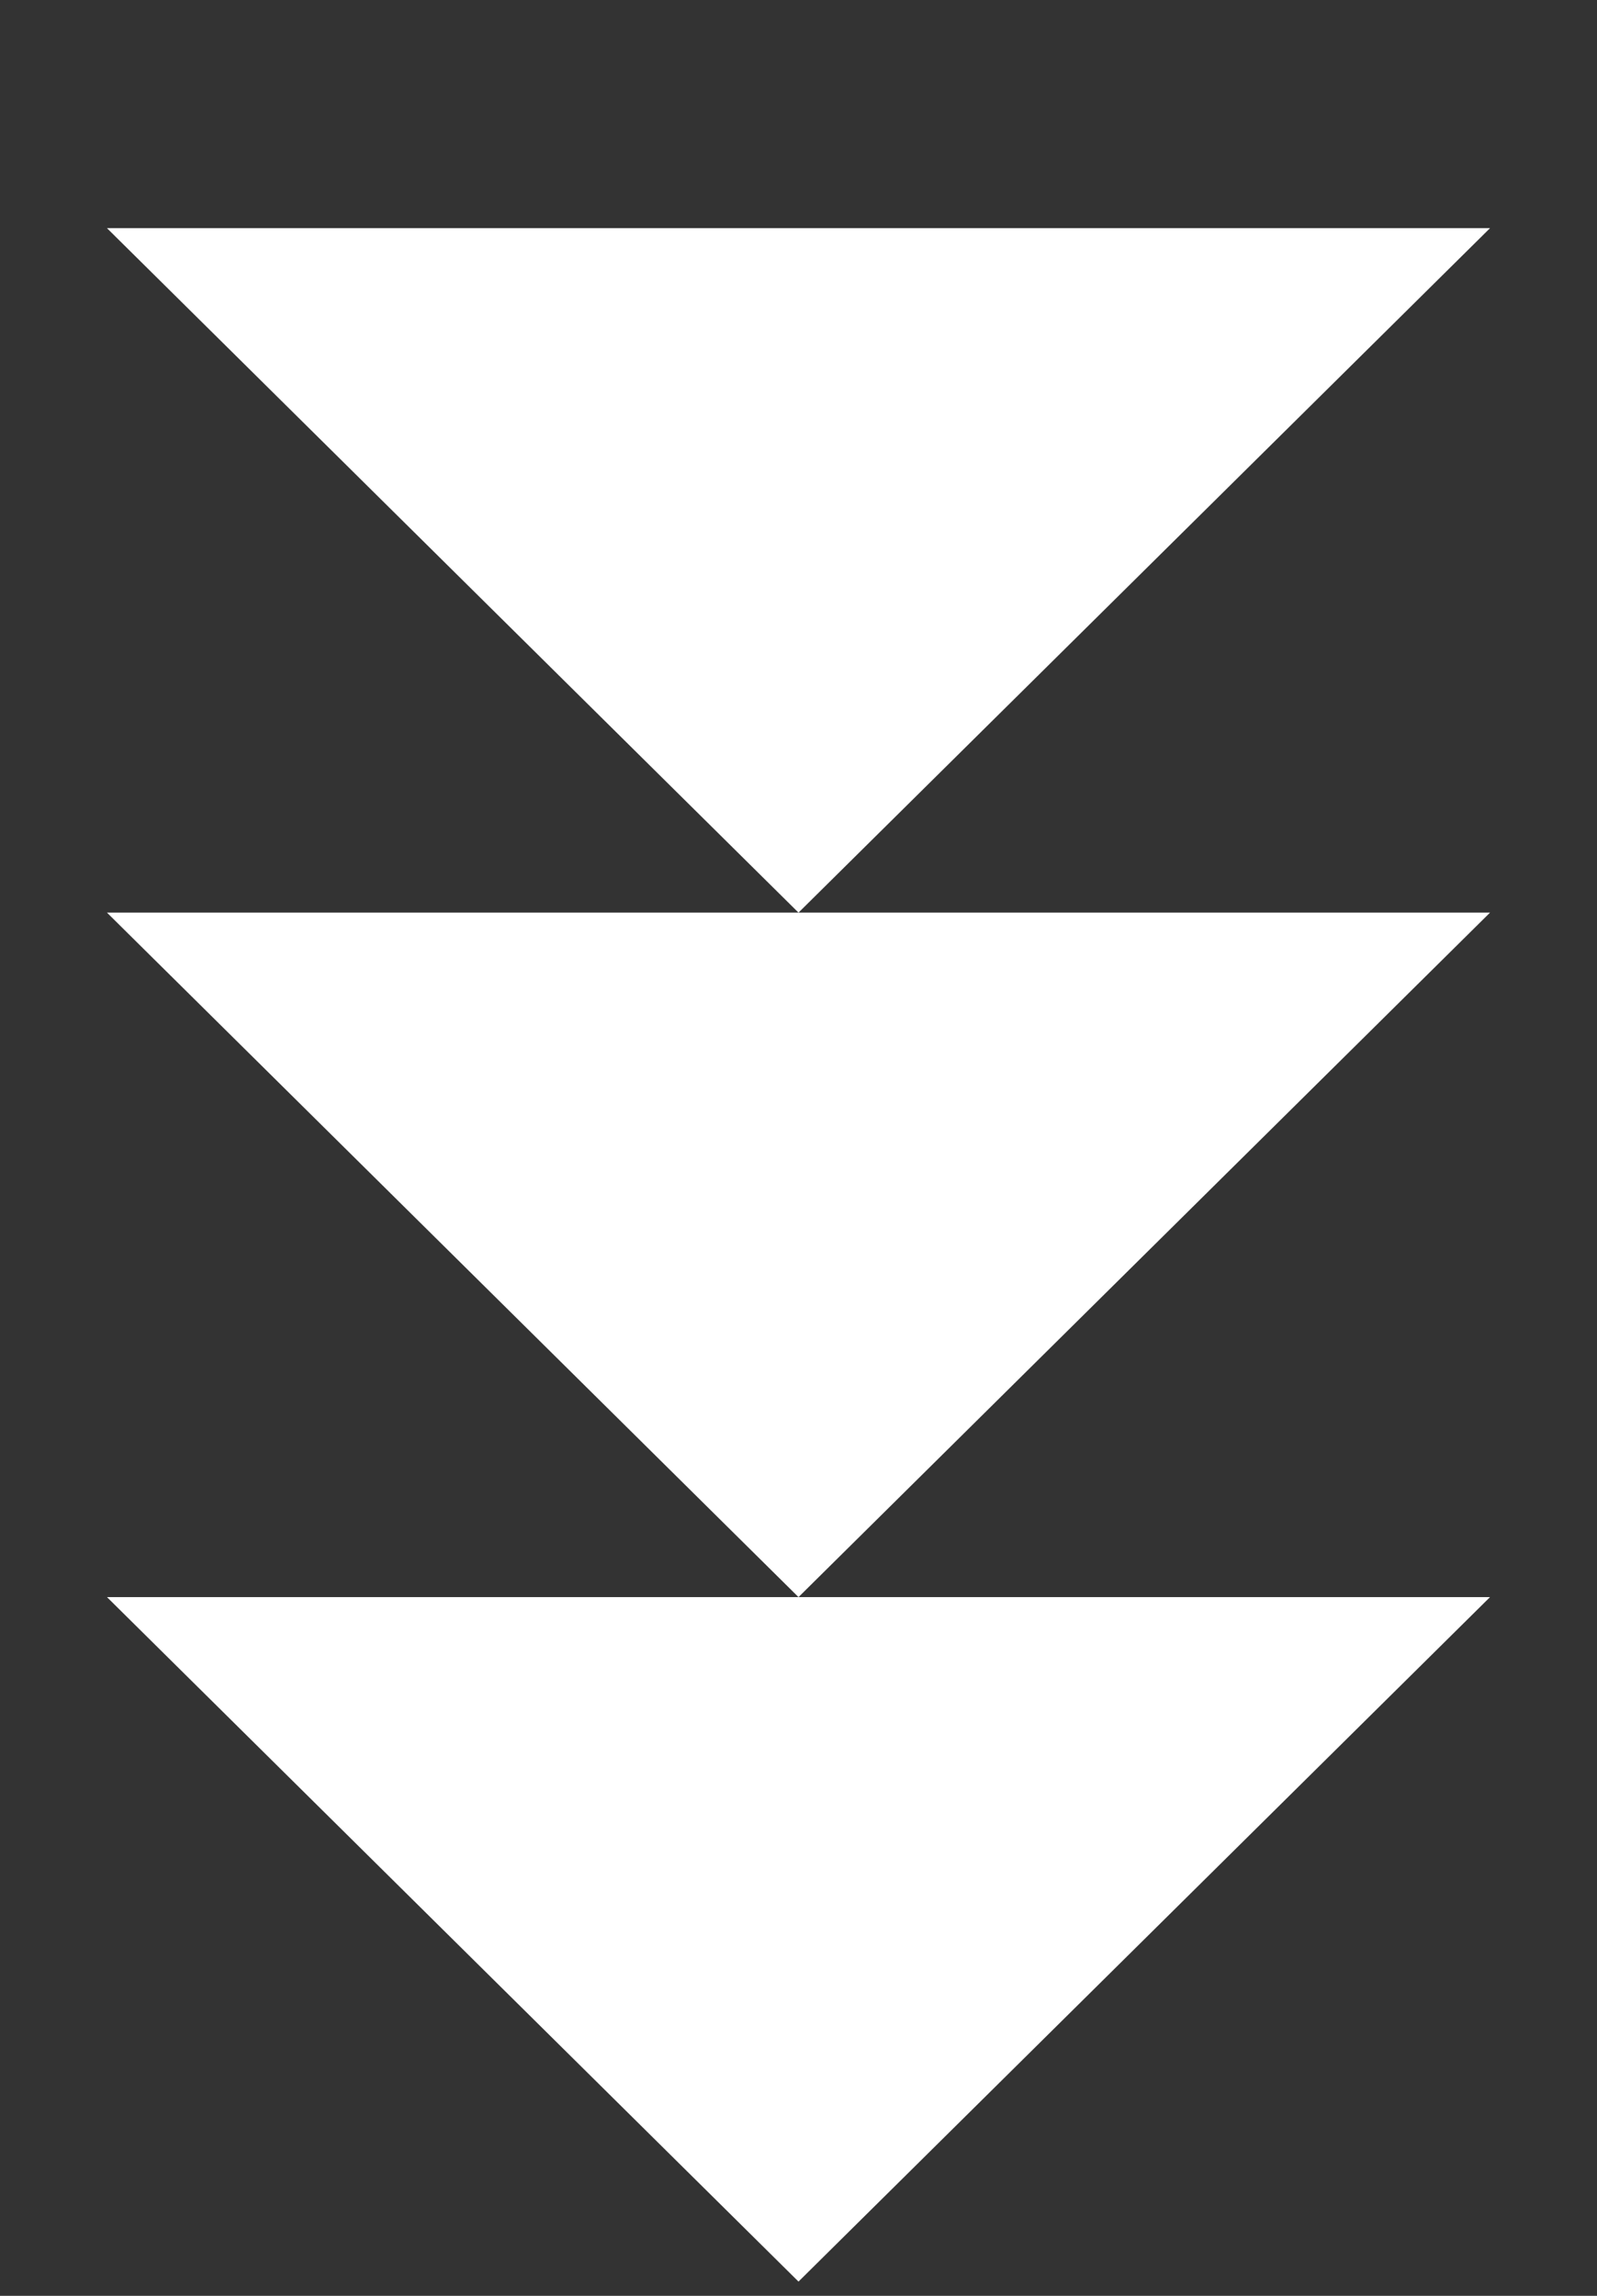
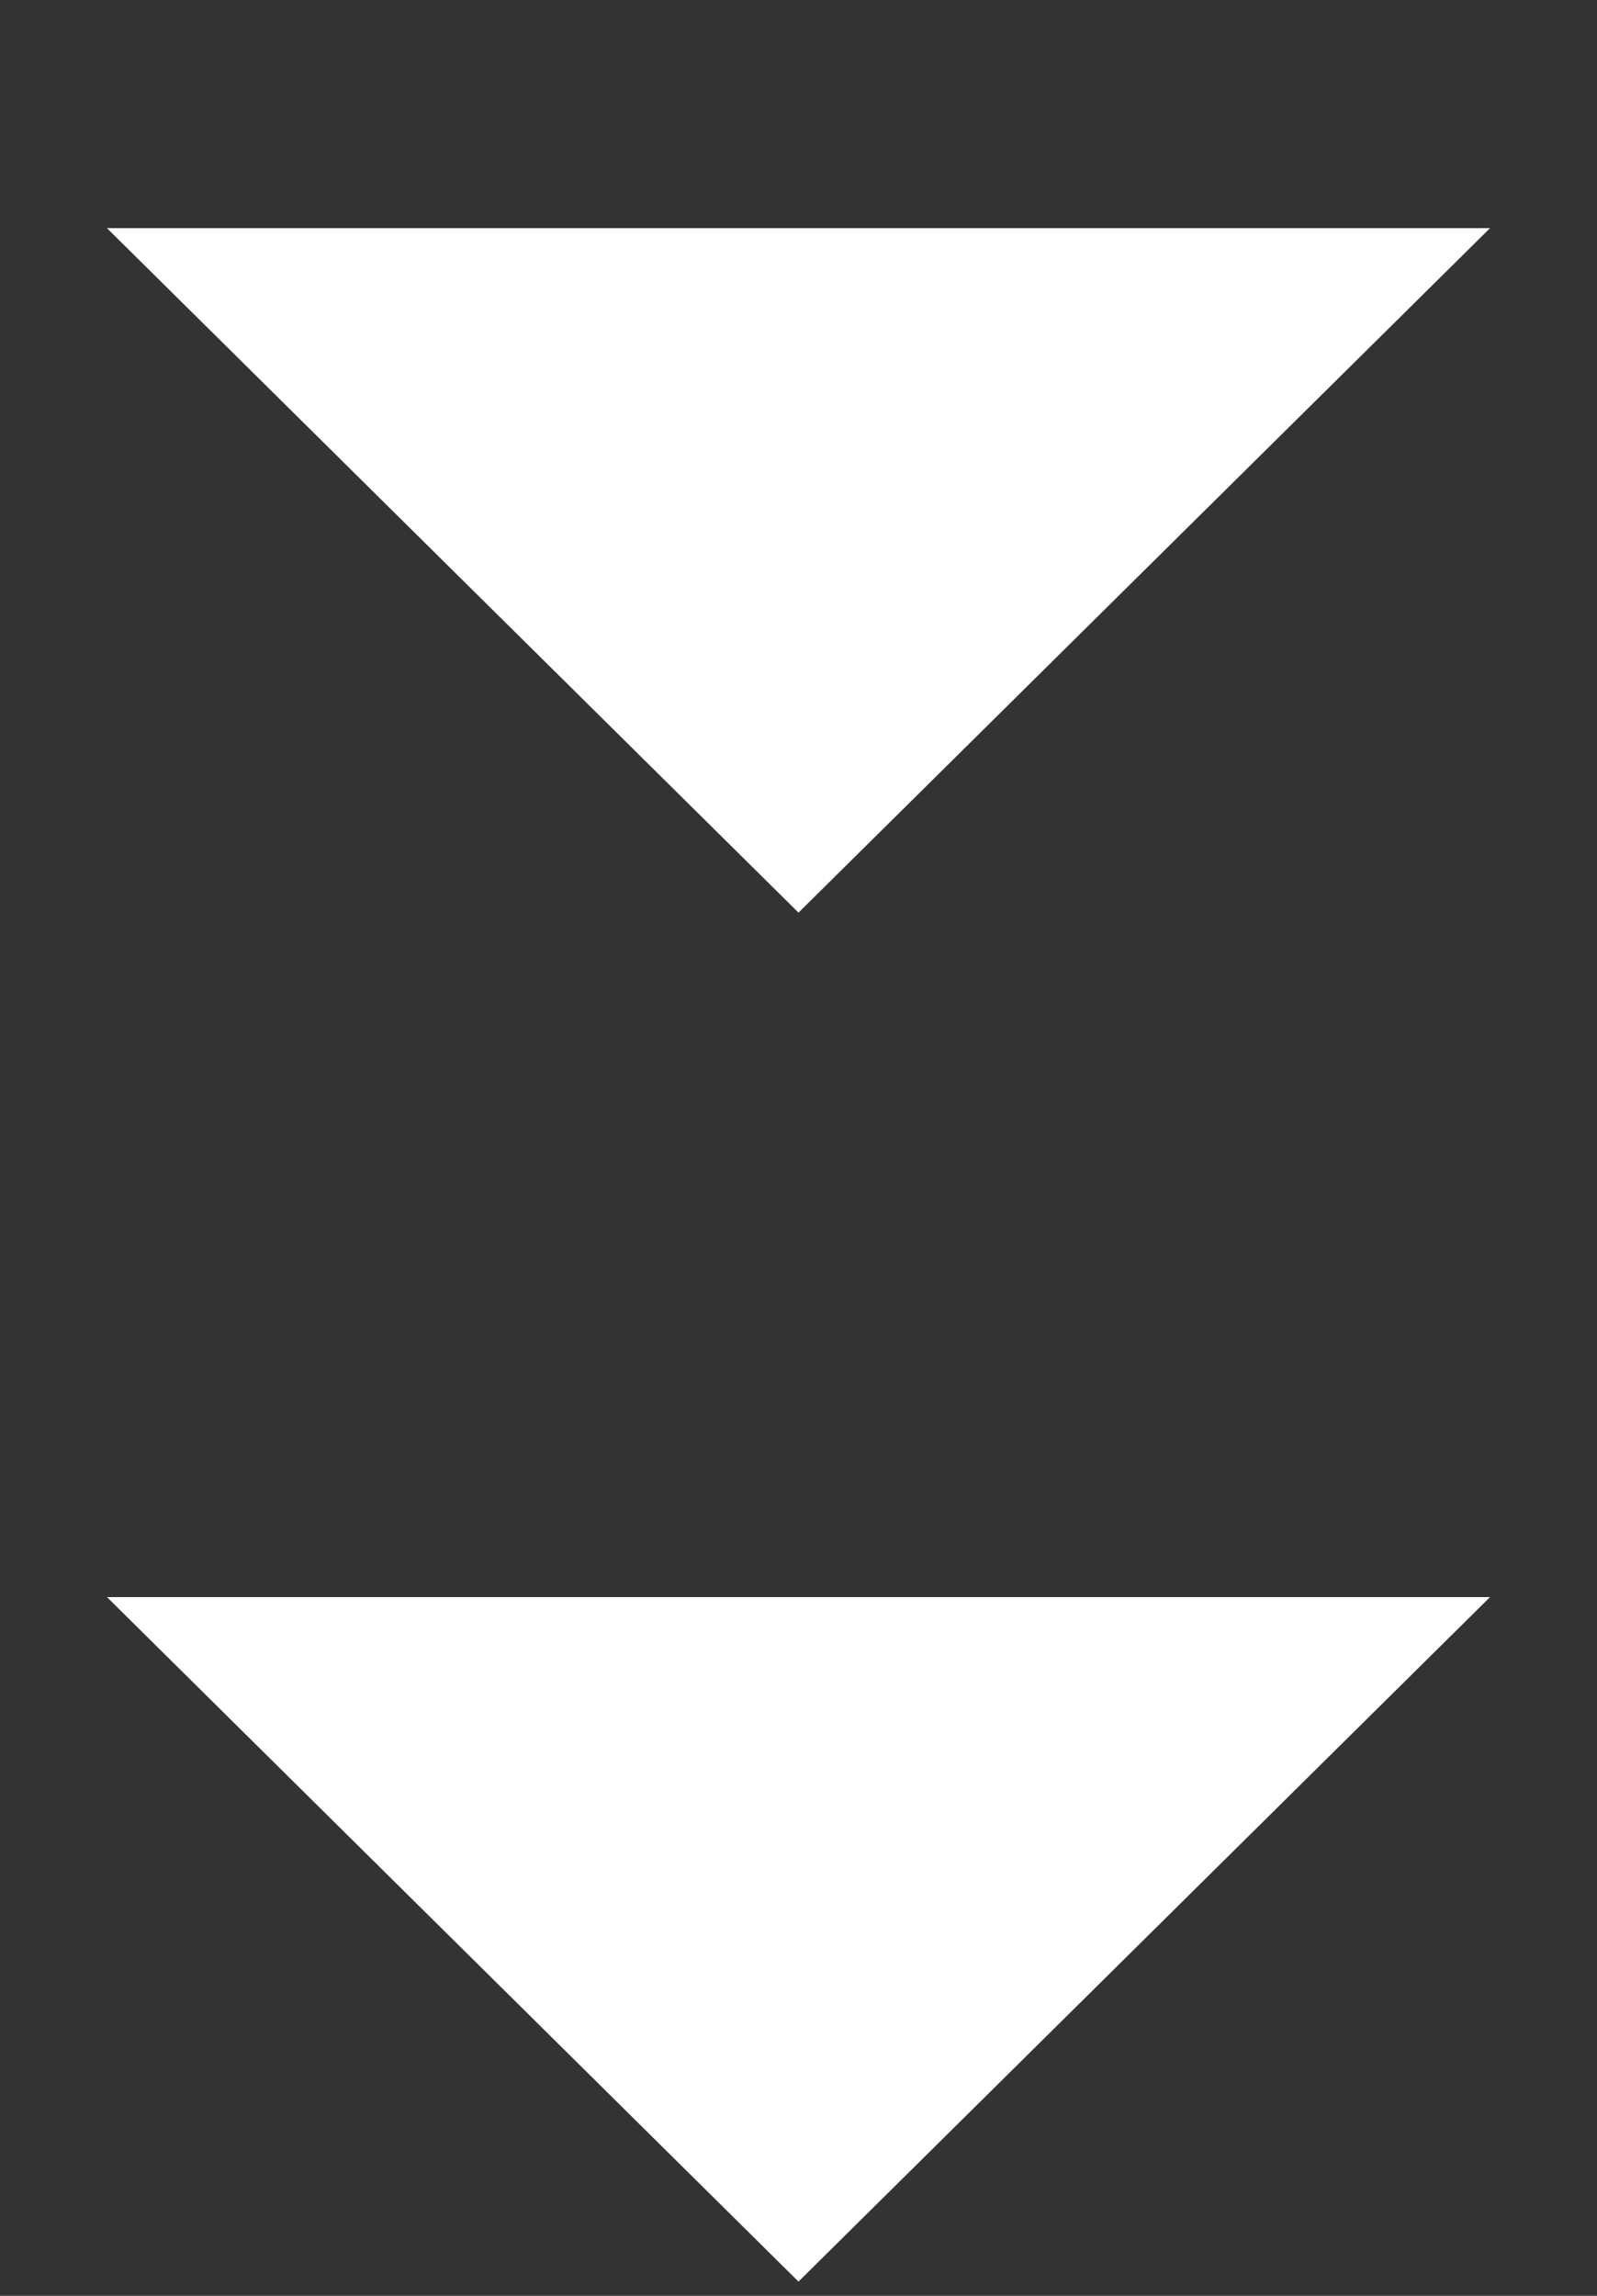
<svg xmlns="http://www.w3.org/2000/svg" width="80" height="115" viewBox="0 0 80 115" fill="none">
  <rect x="0" y="0" width="80" height="115" fill="#333333" stroke="none" />
-   <path d="M40 45.714L5.359 11.429L74.641 11.429L40 45.714Z" fill="white" />
-   <path d="M40 80L5.359 45.714L74.641 45.714L40 80Z" fill="white" />
+   <path d="M40 45.714L5.359 11.429L74.641 11.429Z" fill="white" />
  <path d="M40 114.286L5.359 80H74.641L40 114.286Z" fill="white" />
</svg>